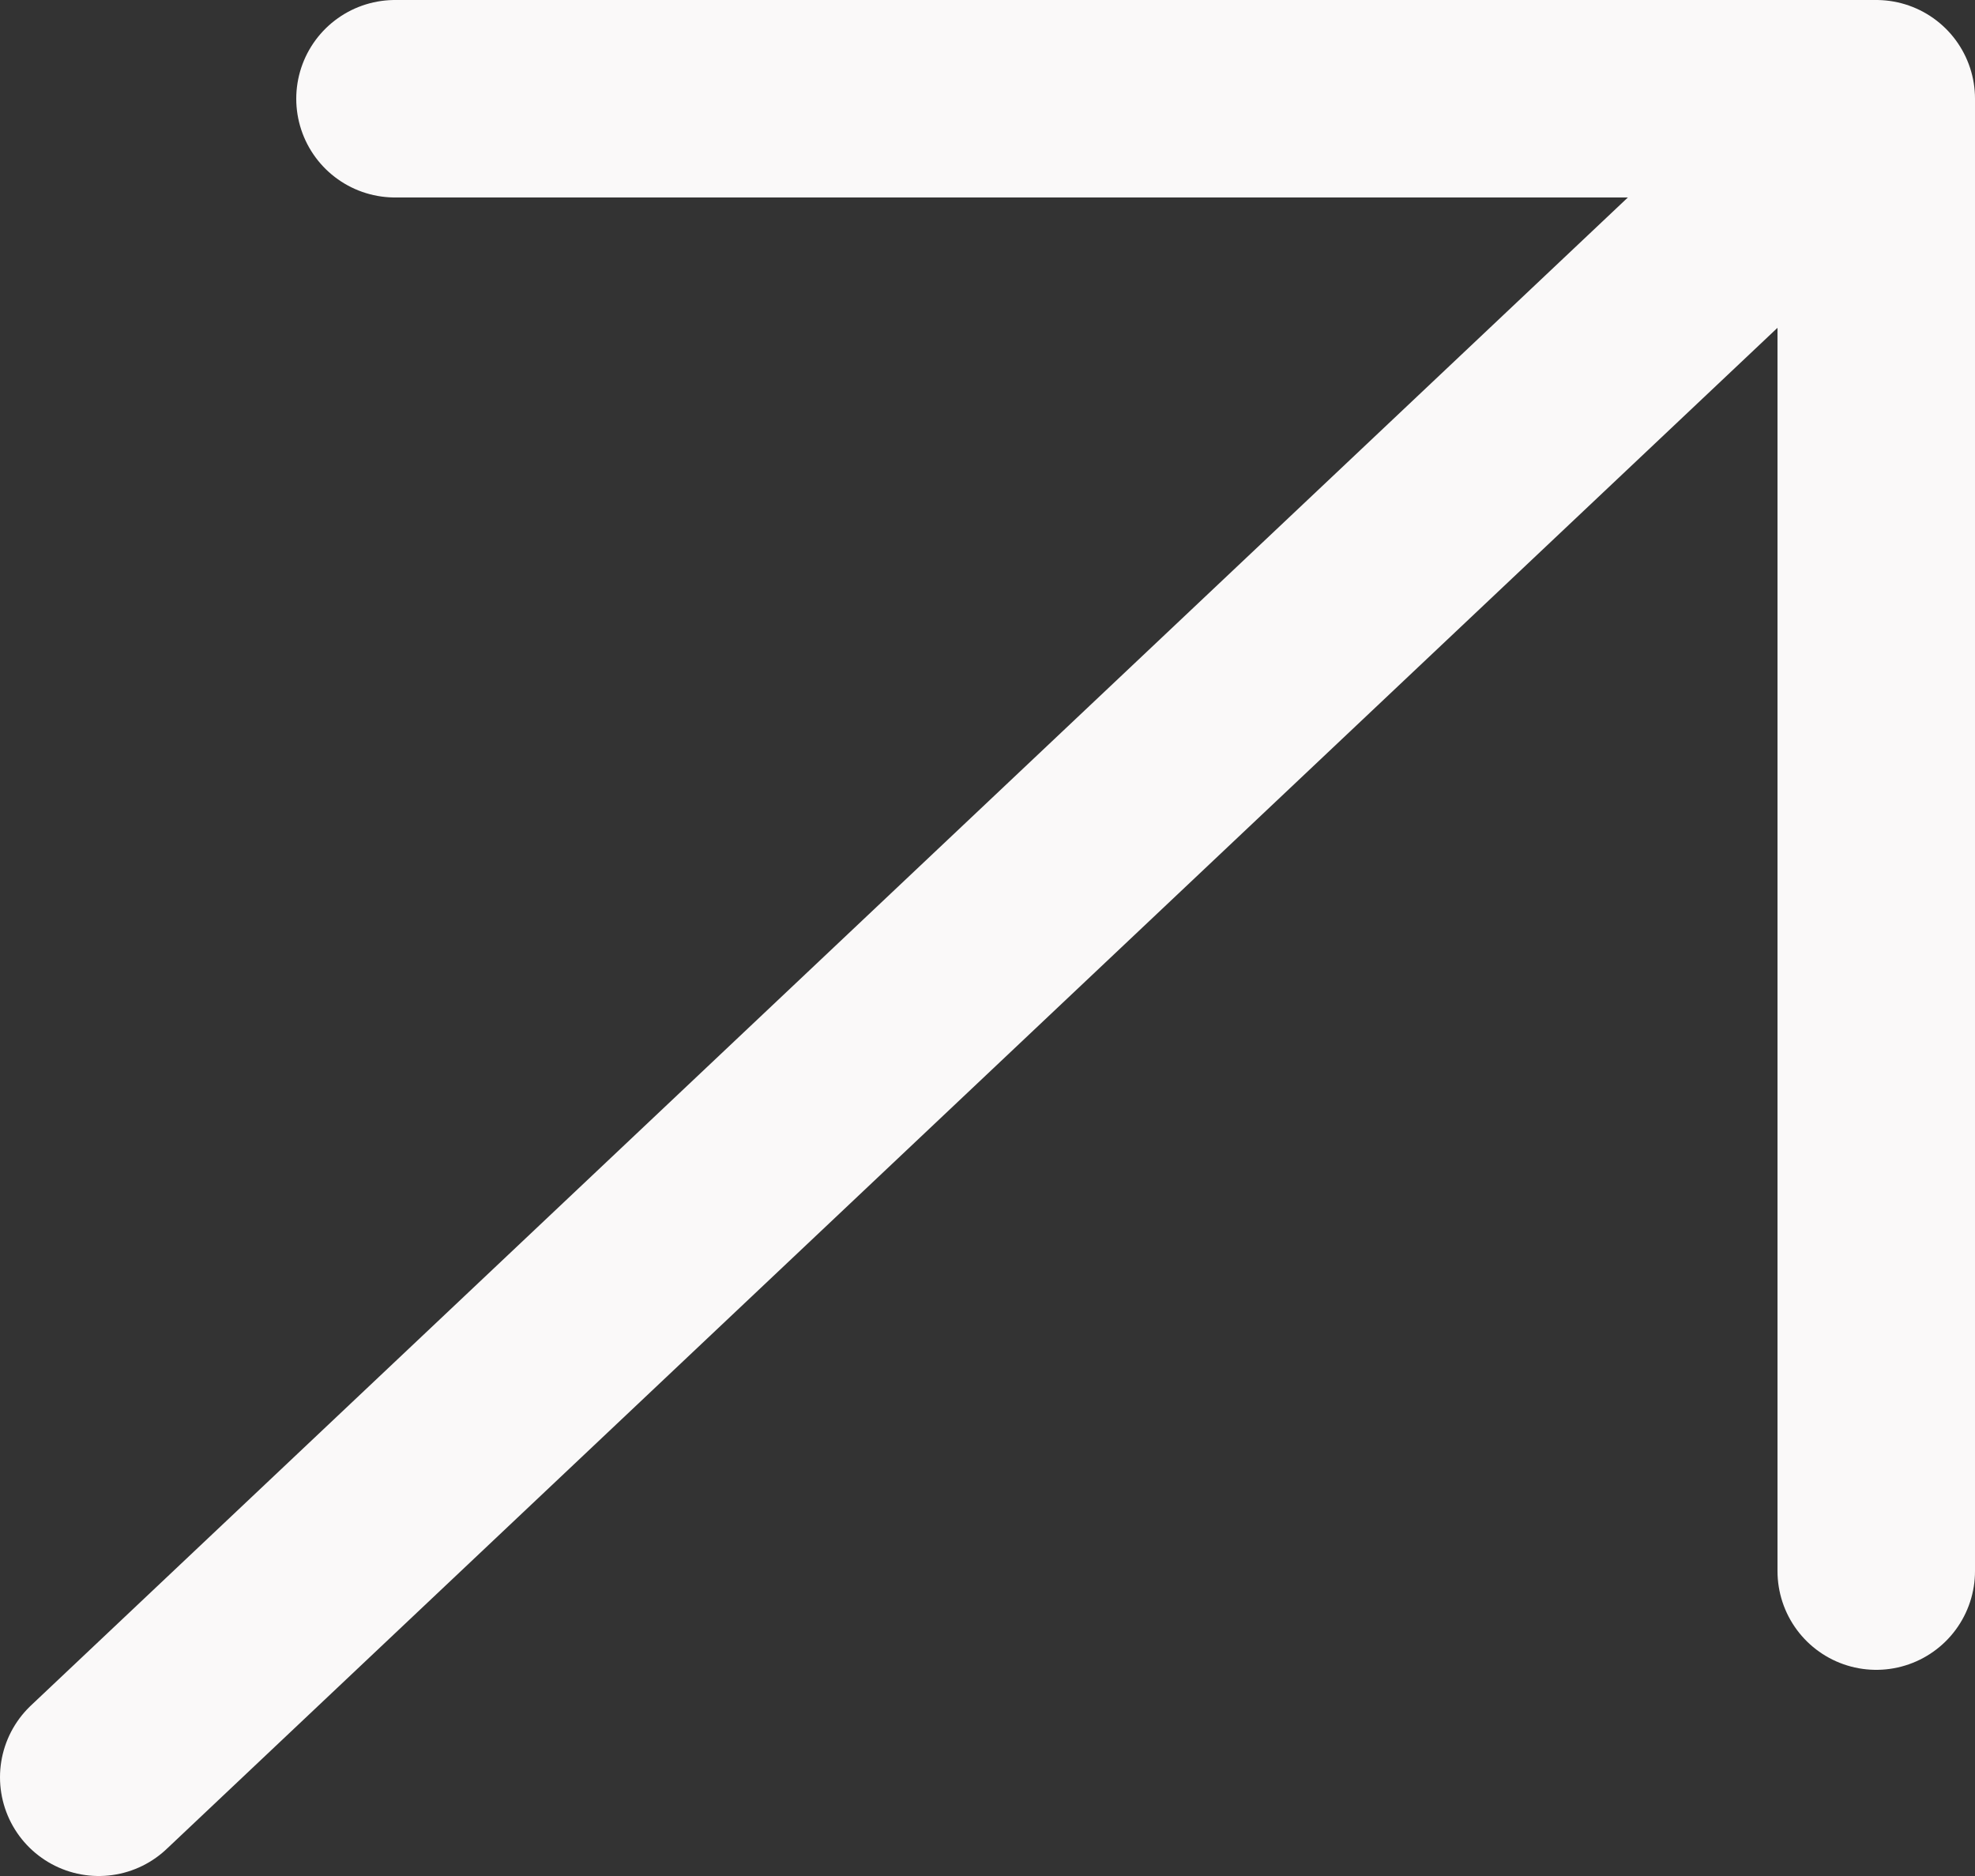
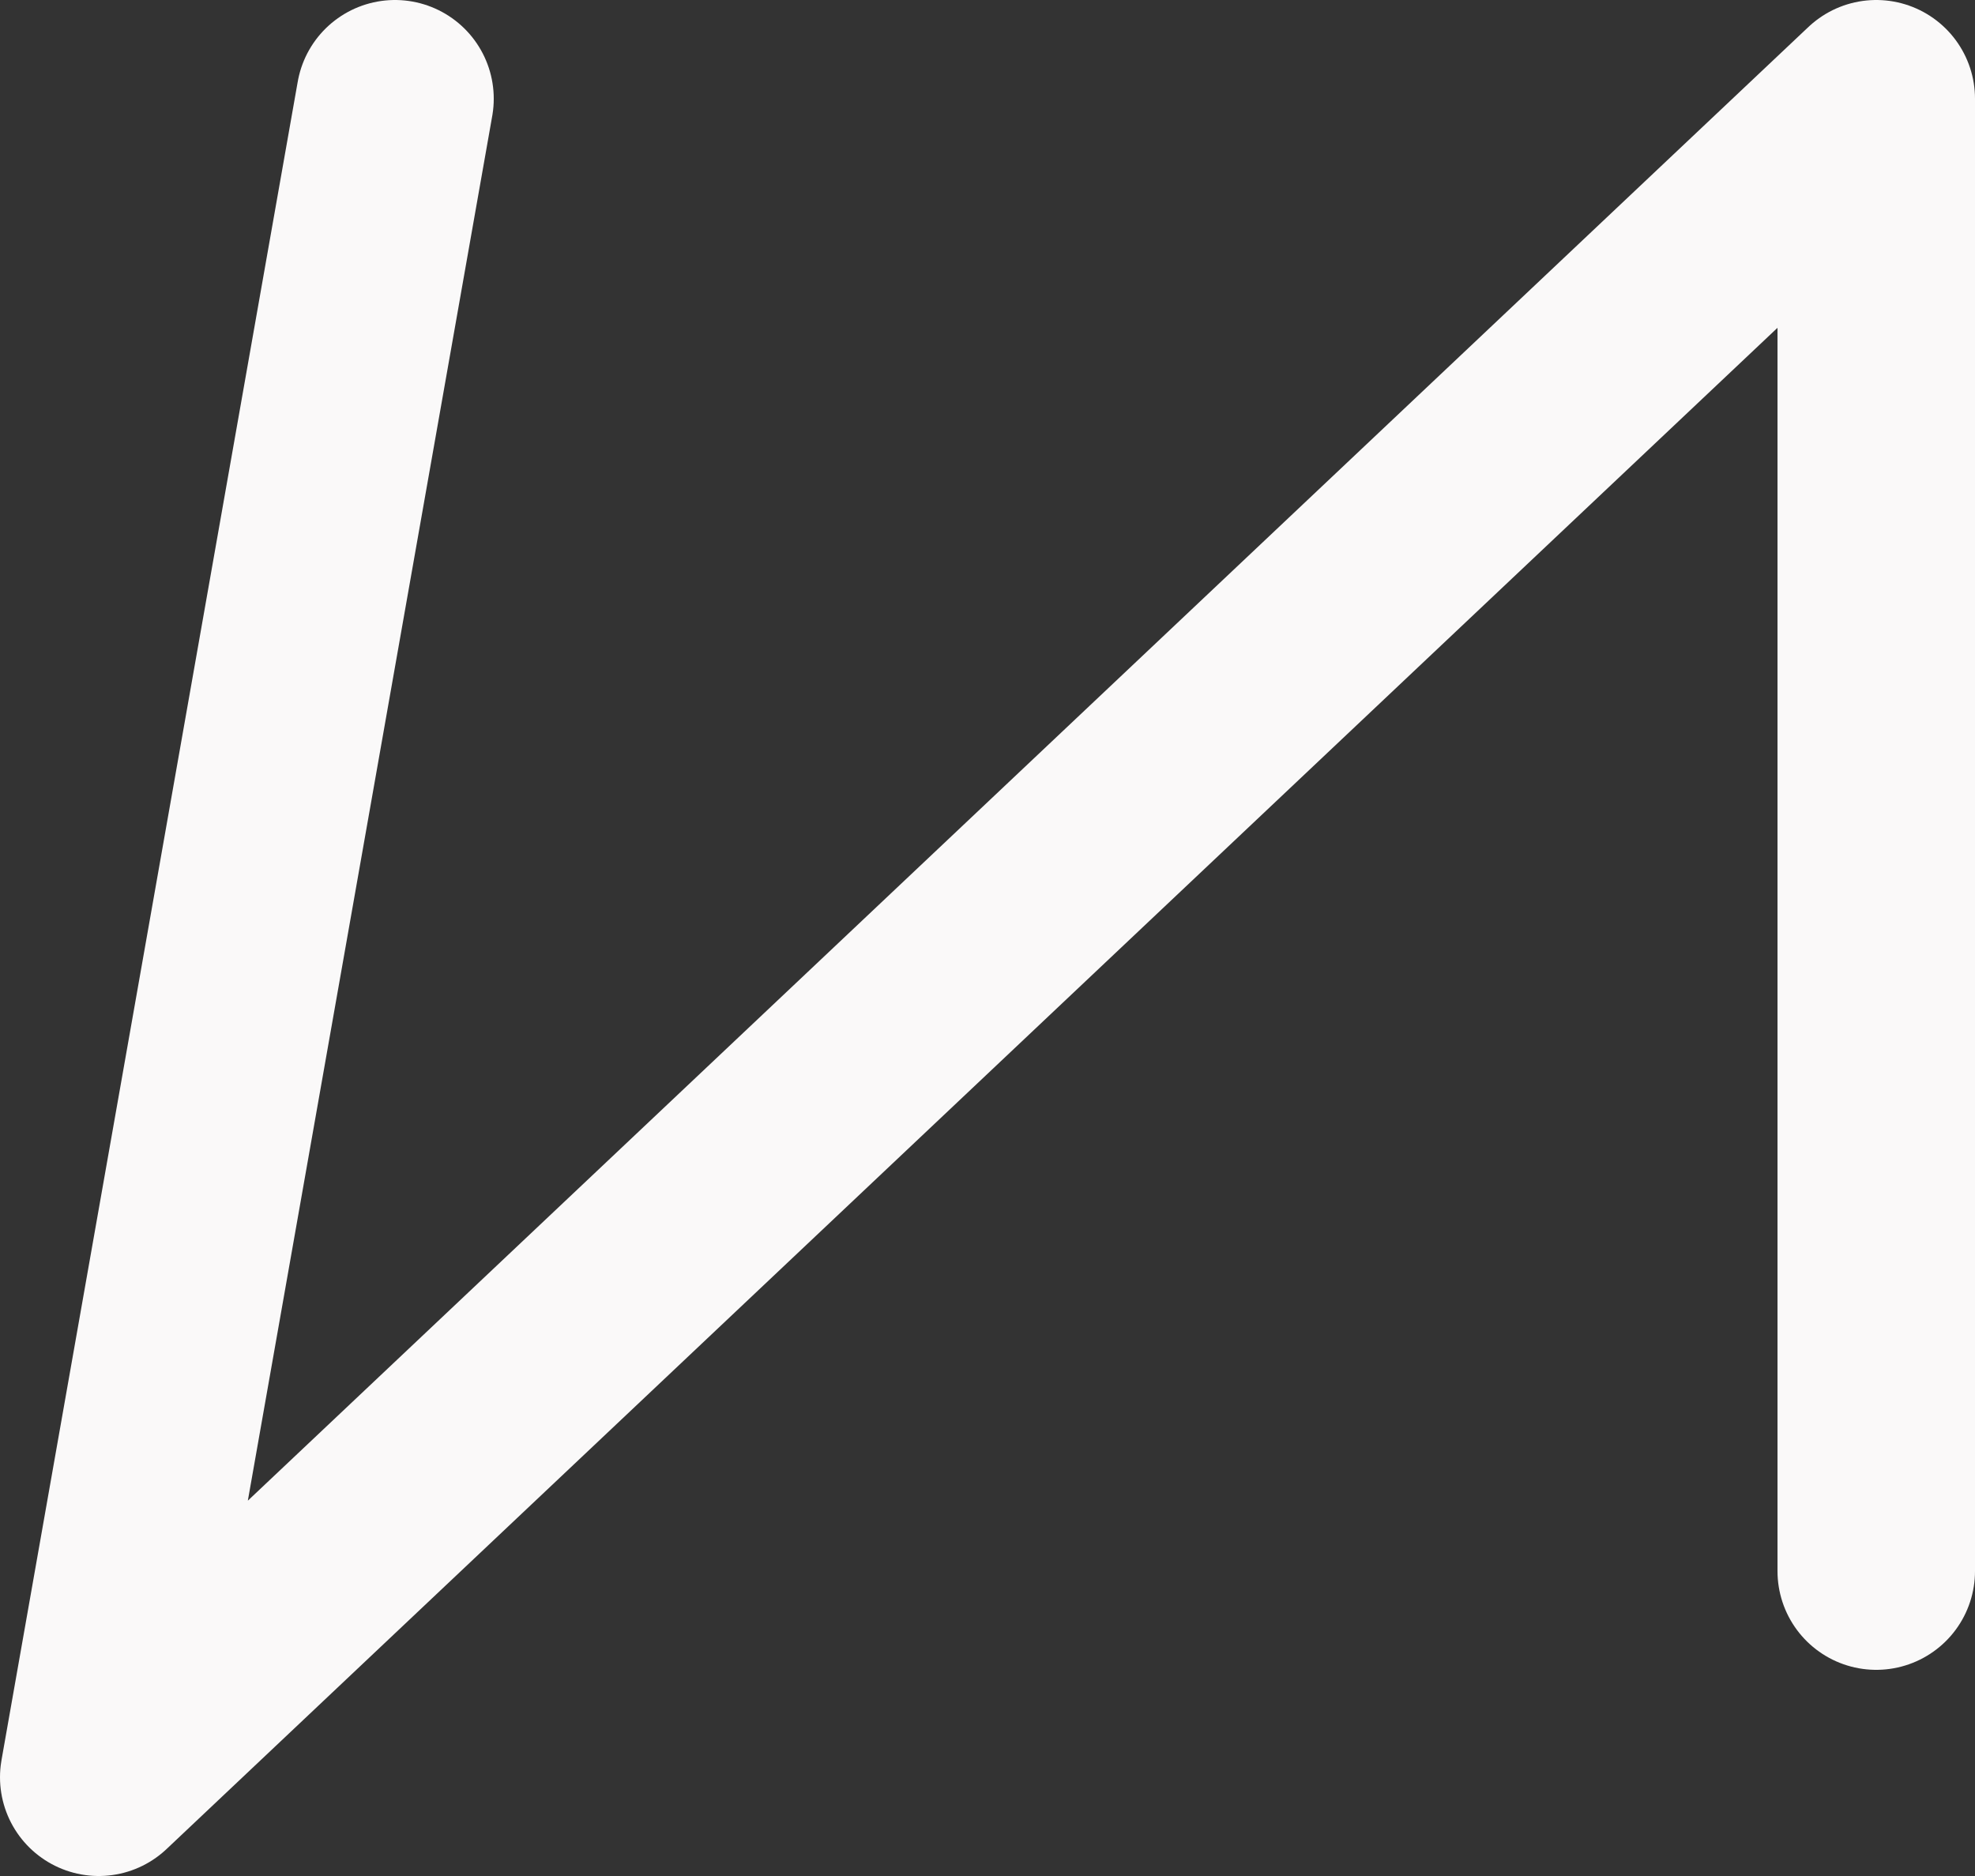
<svg xmlns="http://www.w3.org/2000/svg" width="20" height="19" viewBox="0 0 20 19" fill="none">
  <rect x="0" y="0" width="20" height="19" fill="#333333" stroke="none" />
-   <path d="M19 1L1 18M19 1L4 1M19 1V15.912" stroke="#FAF9F9" stroke-width="2" stroke-linecap="round" stroke-linejoin="round" />
+   <path d="M19 1L1 18L4 1M19 1V15.912" stroke="#FAF9F9" stroke-width="2" stroke-linecap="round" stroke-linejoin="round" />
</svg>